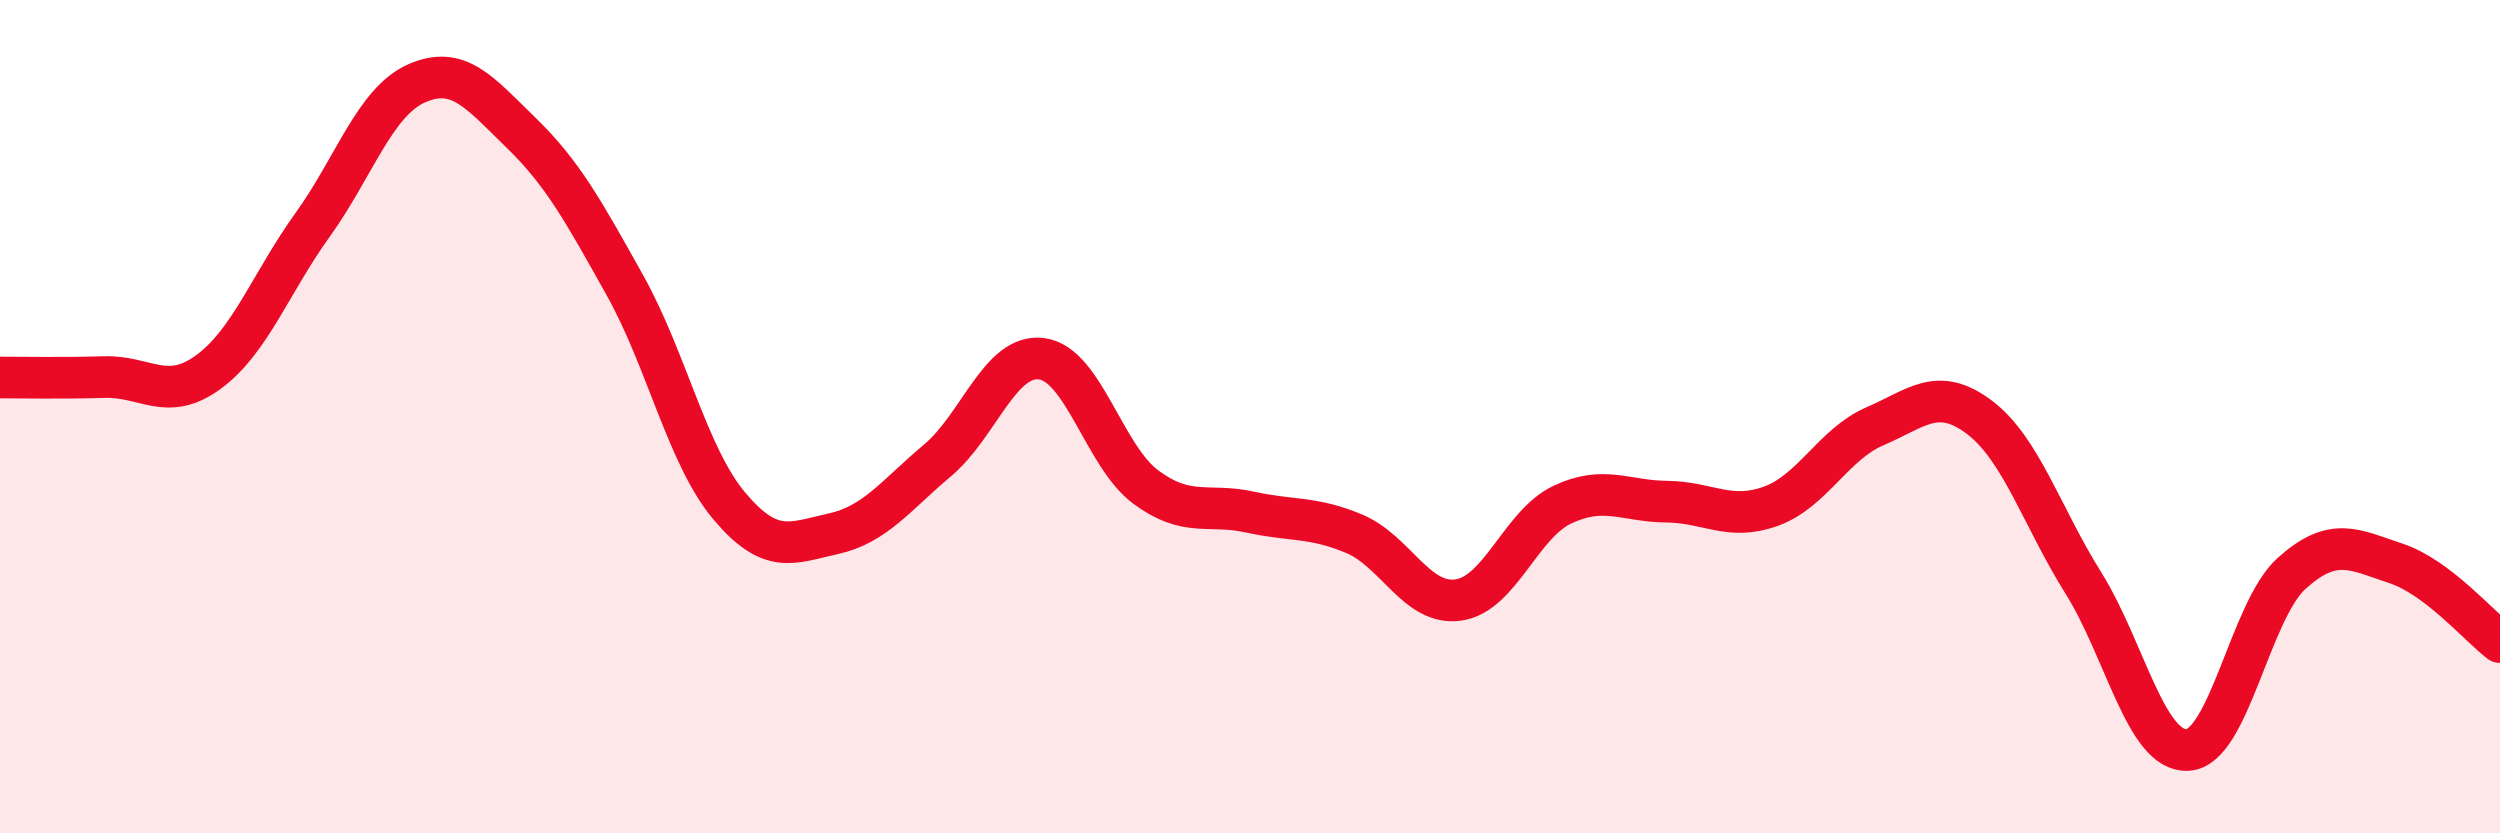
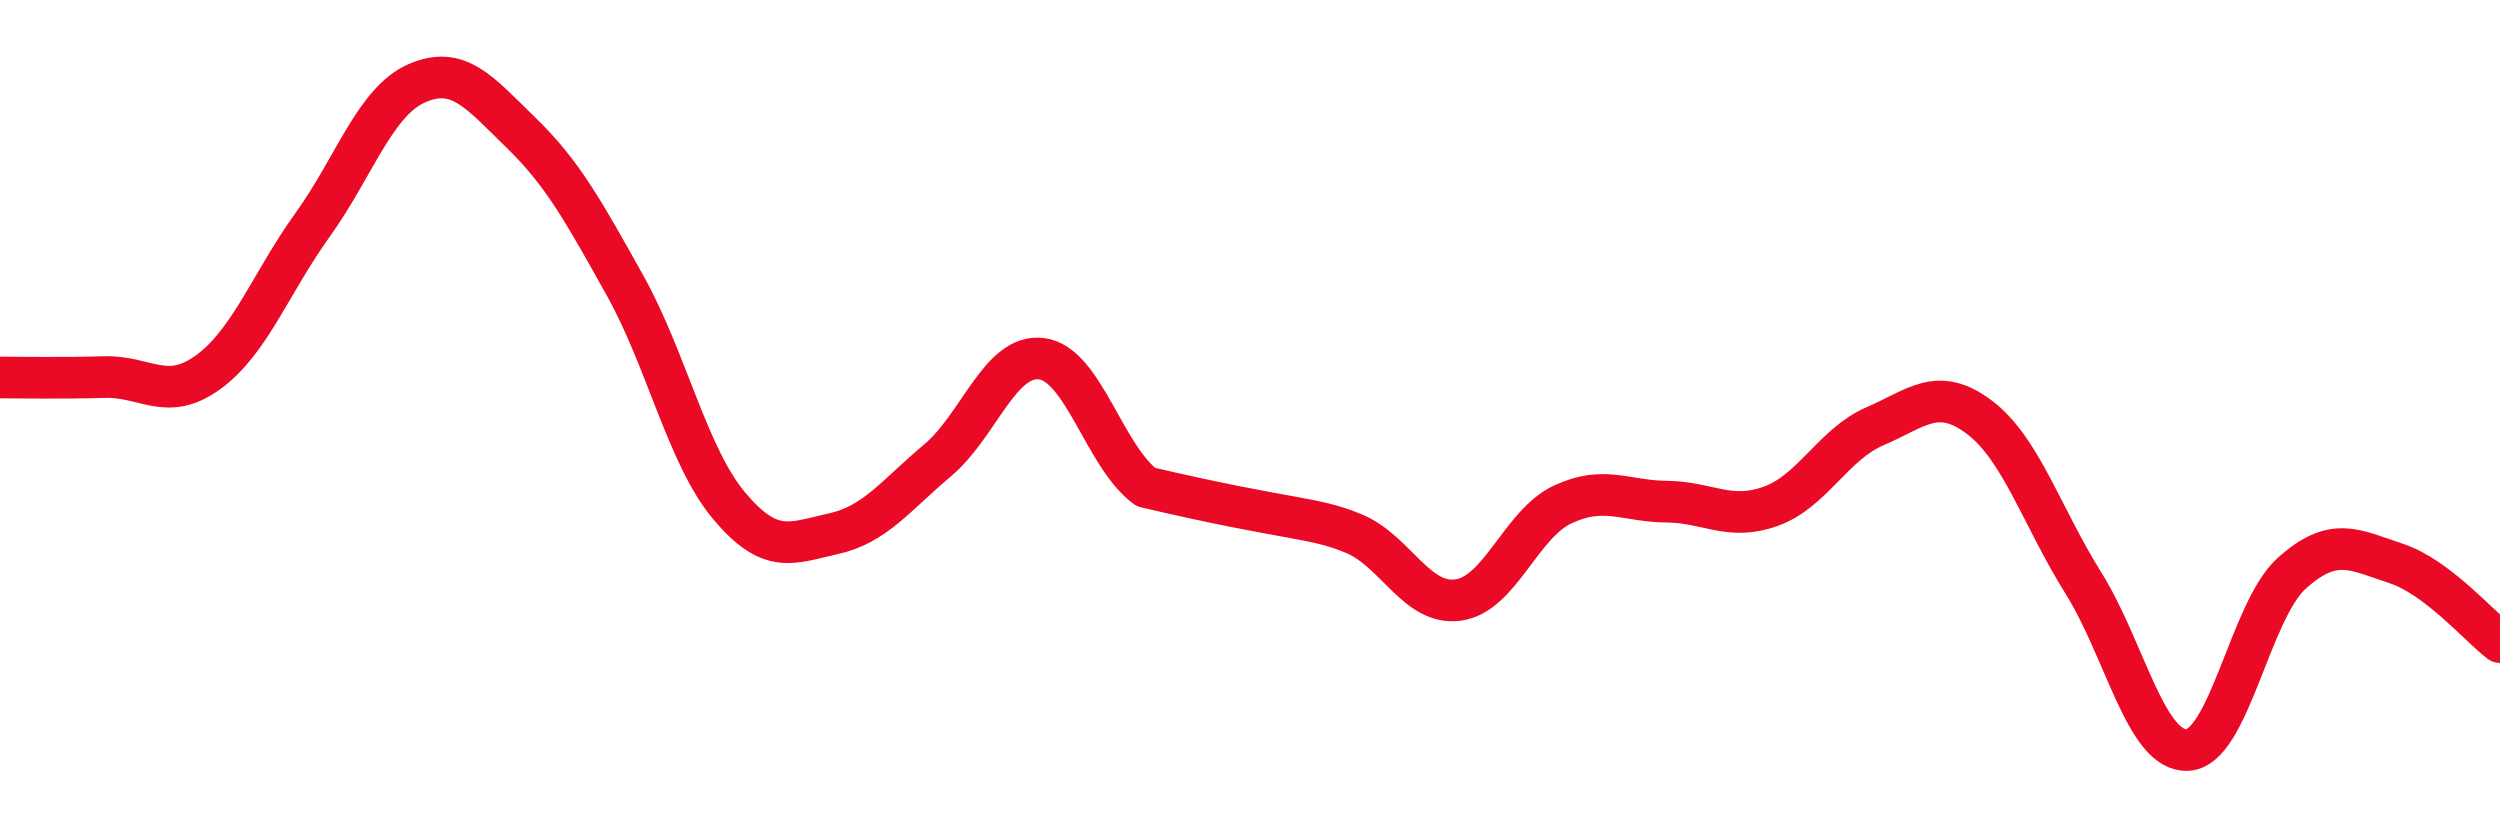
<svg xmlns="http://www.w3.org/2000/svg" width="60" height="20" viewBox="0 0 60 20">
-   <path d="M 0,9.06 C 0.5,9.06 1.5,9.08 2.5,9.05 C 3.5,9.02 4,9.66 5,8.93 C 6,8.2 6.5,6.79 7.5,5.4 C 8.5,4.01 9,2.44 10,2 C 11,1.56 11.5,2.21 12.5,3.18 C 13.5,4.15 14,5.06 15,6.85 C 16,8.64 16.5,10.95 17.5,12.14 C 18.5,13.33 19,13.03 20,12.81 C 21,12.59 21.5,11.89 22.5,11.05 C 23.5,10.21 24,8.48 25,8.61 C 26,8.74 26.5,10.95 27.5,11.69 C 28.5,12.43 29,12.07 30,12.29 C 31,12.51 31.5,12.39 32.5,12.81 C 33.5,13.23 34,14.54 35,14.4 C 36,14.26 36.5,12.58 37.5,12.11 C 38.5,11.64 39,12.03 40,12.04 C 41,12.05 41.5,12.51 42.5,12.15 C 43.5,11.79 44,10.66 45,10.23 C 46,9.8 46.5,9.26 47.5,10.01 C 48.5,10.76 49,12.39 50,13.99 C 51,15.59 51.5,18.05 52.5,18 C 53.5,17.95 54,14.66 55,13.76 C 56,12.86 56.5,13.19 57.5,13.52 C 58.5,13.85 59.5,15.03 60,15.41L60 20L0 20Z" fill="#EB0A25" opacity="0.1" stroke-linecap="round" stroke-linejoin="round" />
-   <path d="M 0,9.06 C 0.5,9.06 1.5,9.08 2.5,9.05 C 3.5,9.02 4,9.66 5,8.93 C 6,8.2 6.5,6.79 7.5,5.4 C 8.5,4.01 9,2.44 10,2 C 11,1.56 11.5,2.21 12.5,3.18 C 13.5,4.15 14,5.06 15,6.85 C 16,8.64 16.5,10.95 17.5,12.14 C 18.5,13.33 19,13.03 20,12.81 C 21,12.59 21.5,11.89 22.5,11.05 C 23.5,10.21 24,8.48 25,8.61 C 26,8.74 26.5,10.95 27.5,11.69 C 28.5,12.43 29,12.07 30,12.29 C 31,12.51 31.5,12.39 32.5,12.81 C 33.5,13.23 34,14.54 35,14.4 C 36,14.26 36.5,12.58 37.5,12.11 C 38.5,11.64 39,12.03 40,12.04 C 41,12.05 41.5,12.51 42.5,12.15 C 43.5,11.79 44,10.66 45,10.23 C 46,9.8 46.5,9.26 47.5,10.01 C 48.5,10.76 49,12.39 50,13.99 C 51,15.59 51.5,18.05 52.5,18 C 53.5,17.95 54,14.66 55,13.76 C 56,12.86 56.5,13.19 57.5,13.52 C 58.5,13.85 59.5,15.03 60,15.41" stroke="#EB0A25" stroke-width="1" fill="none" stroke-linecap="round" stroke-linejoin="round" />
+   <path d="M 0,9.06 C 0.5,9.06 1.5,9.08 2.5,9.05 C 3.5,9.02 4,9.66 5,8.93 C 6,8.2 6.5,6.79 7.5,5.4 C 8.5,4.01 9,2.44 10,2 C 11,1.56 11.5,2.21 12.5,3.18 C 13.5,4.15 14,5.06 15,6.85 C 16,8.64 16.5,10.95 17.5,12.14 C 18.5,13.33 19,13.03 20,12.81 C 21,12.59 21.5,11.89 22.5,11.05 C 23.5,10.21 24,8.48 25,8.61 C 26,8.74 26.5,10.95 27.5,11.69 C 31,12.51 31.5,12.39 32.5,12.81 C 33.5,13.23 34,14.54 35,14.4 C 36,14.26 36.5,12.58 37.5,12.11 C 38.5,11.64 39,12.03 40,12.04 C 41,12.05 41.5,12.51 42.5,12.15 C 43.5,11.79 44,10.66 45,10.23 C 46,9.8 46.5,9.26 47.5,10.01 C 48.5,10.76 49,12.39 50,13.99 C 51,15.59 51.5,18.05 52.5,18 C 53.5,17.95 54,14.66 55,13.76 C 56,12.86 56.5,13.19 57.5,13.52 C 58.5,13.85 59.5,15.03 60,15.41" stroke="#EB0A25" stroke-width="1" fill="none" stroke-linecap="round" stroke-linejoin="round" />
</svg>